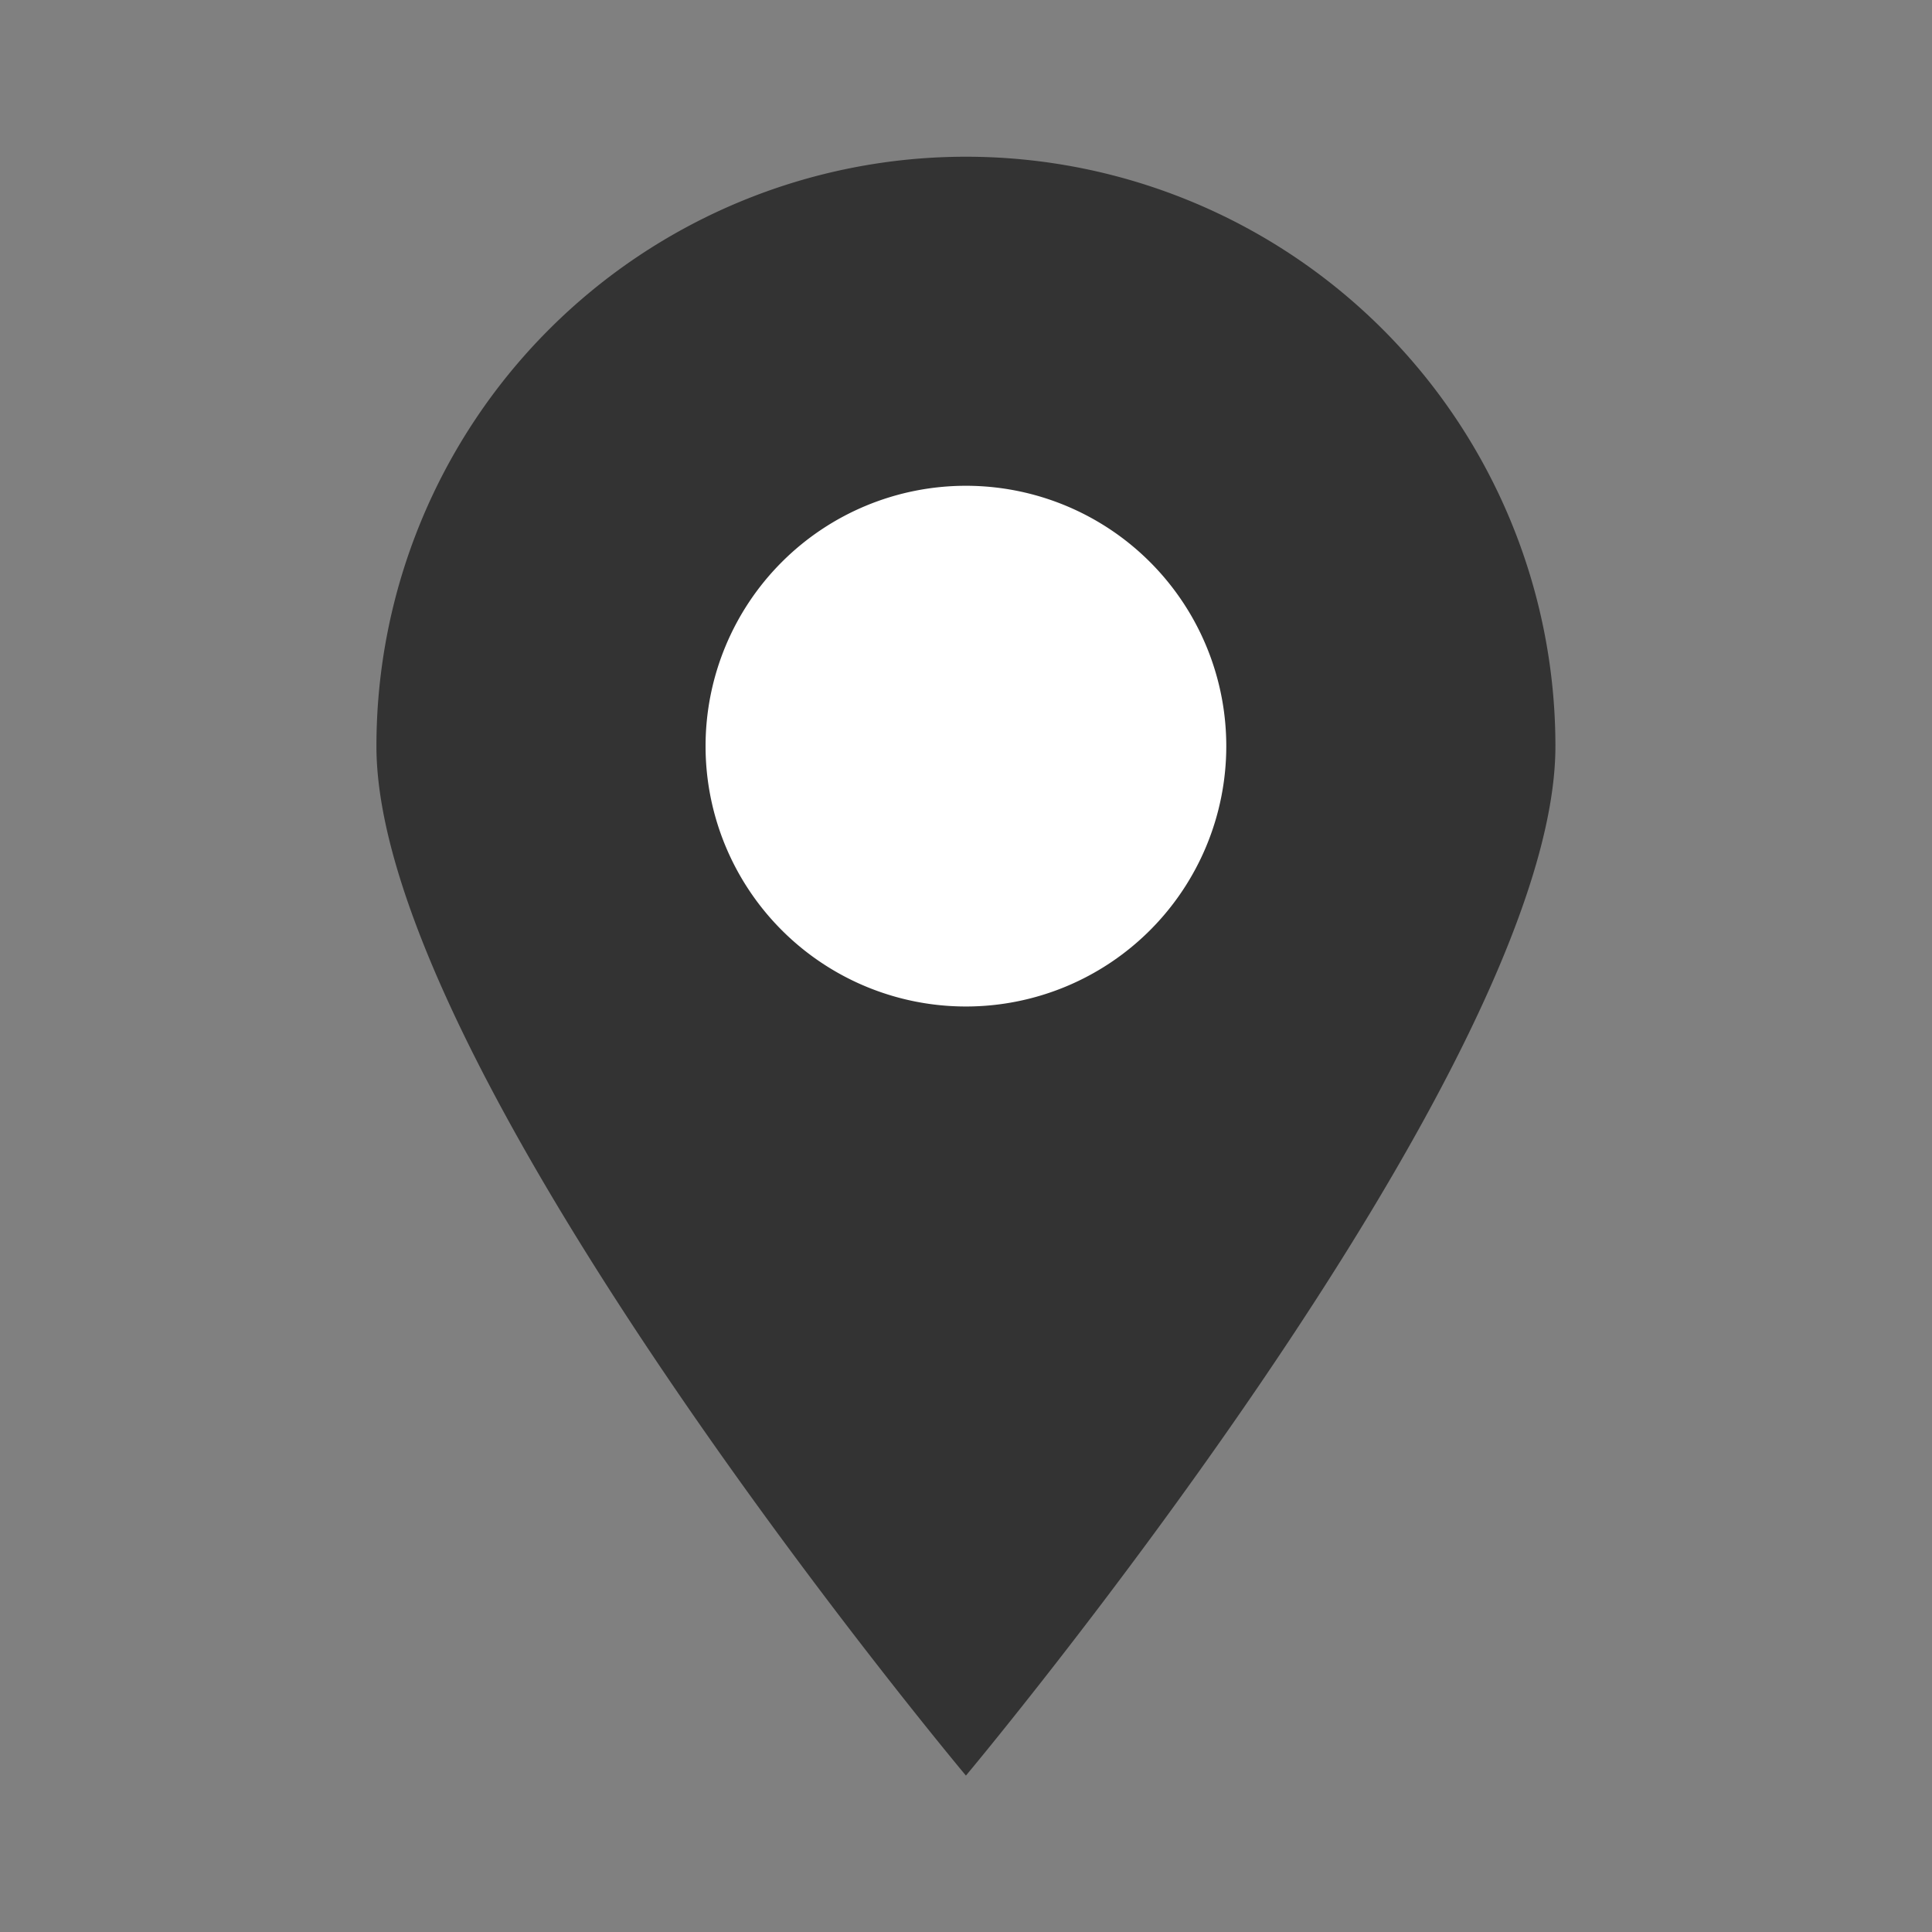
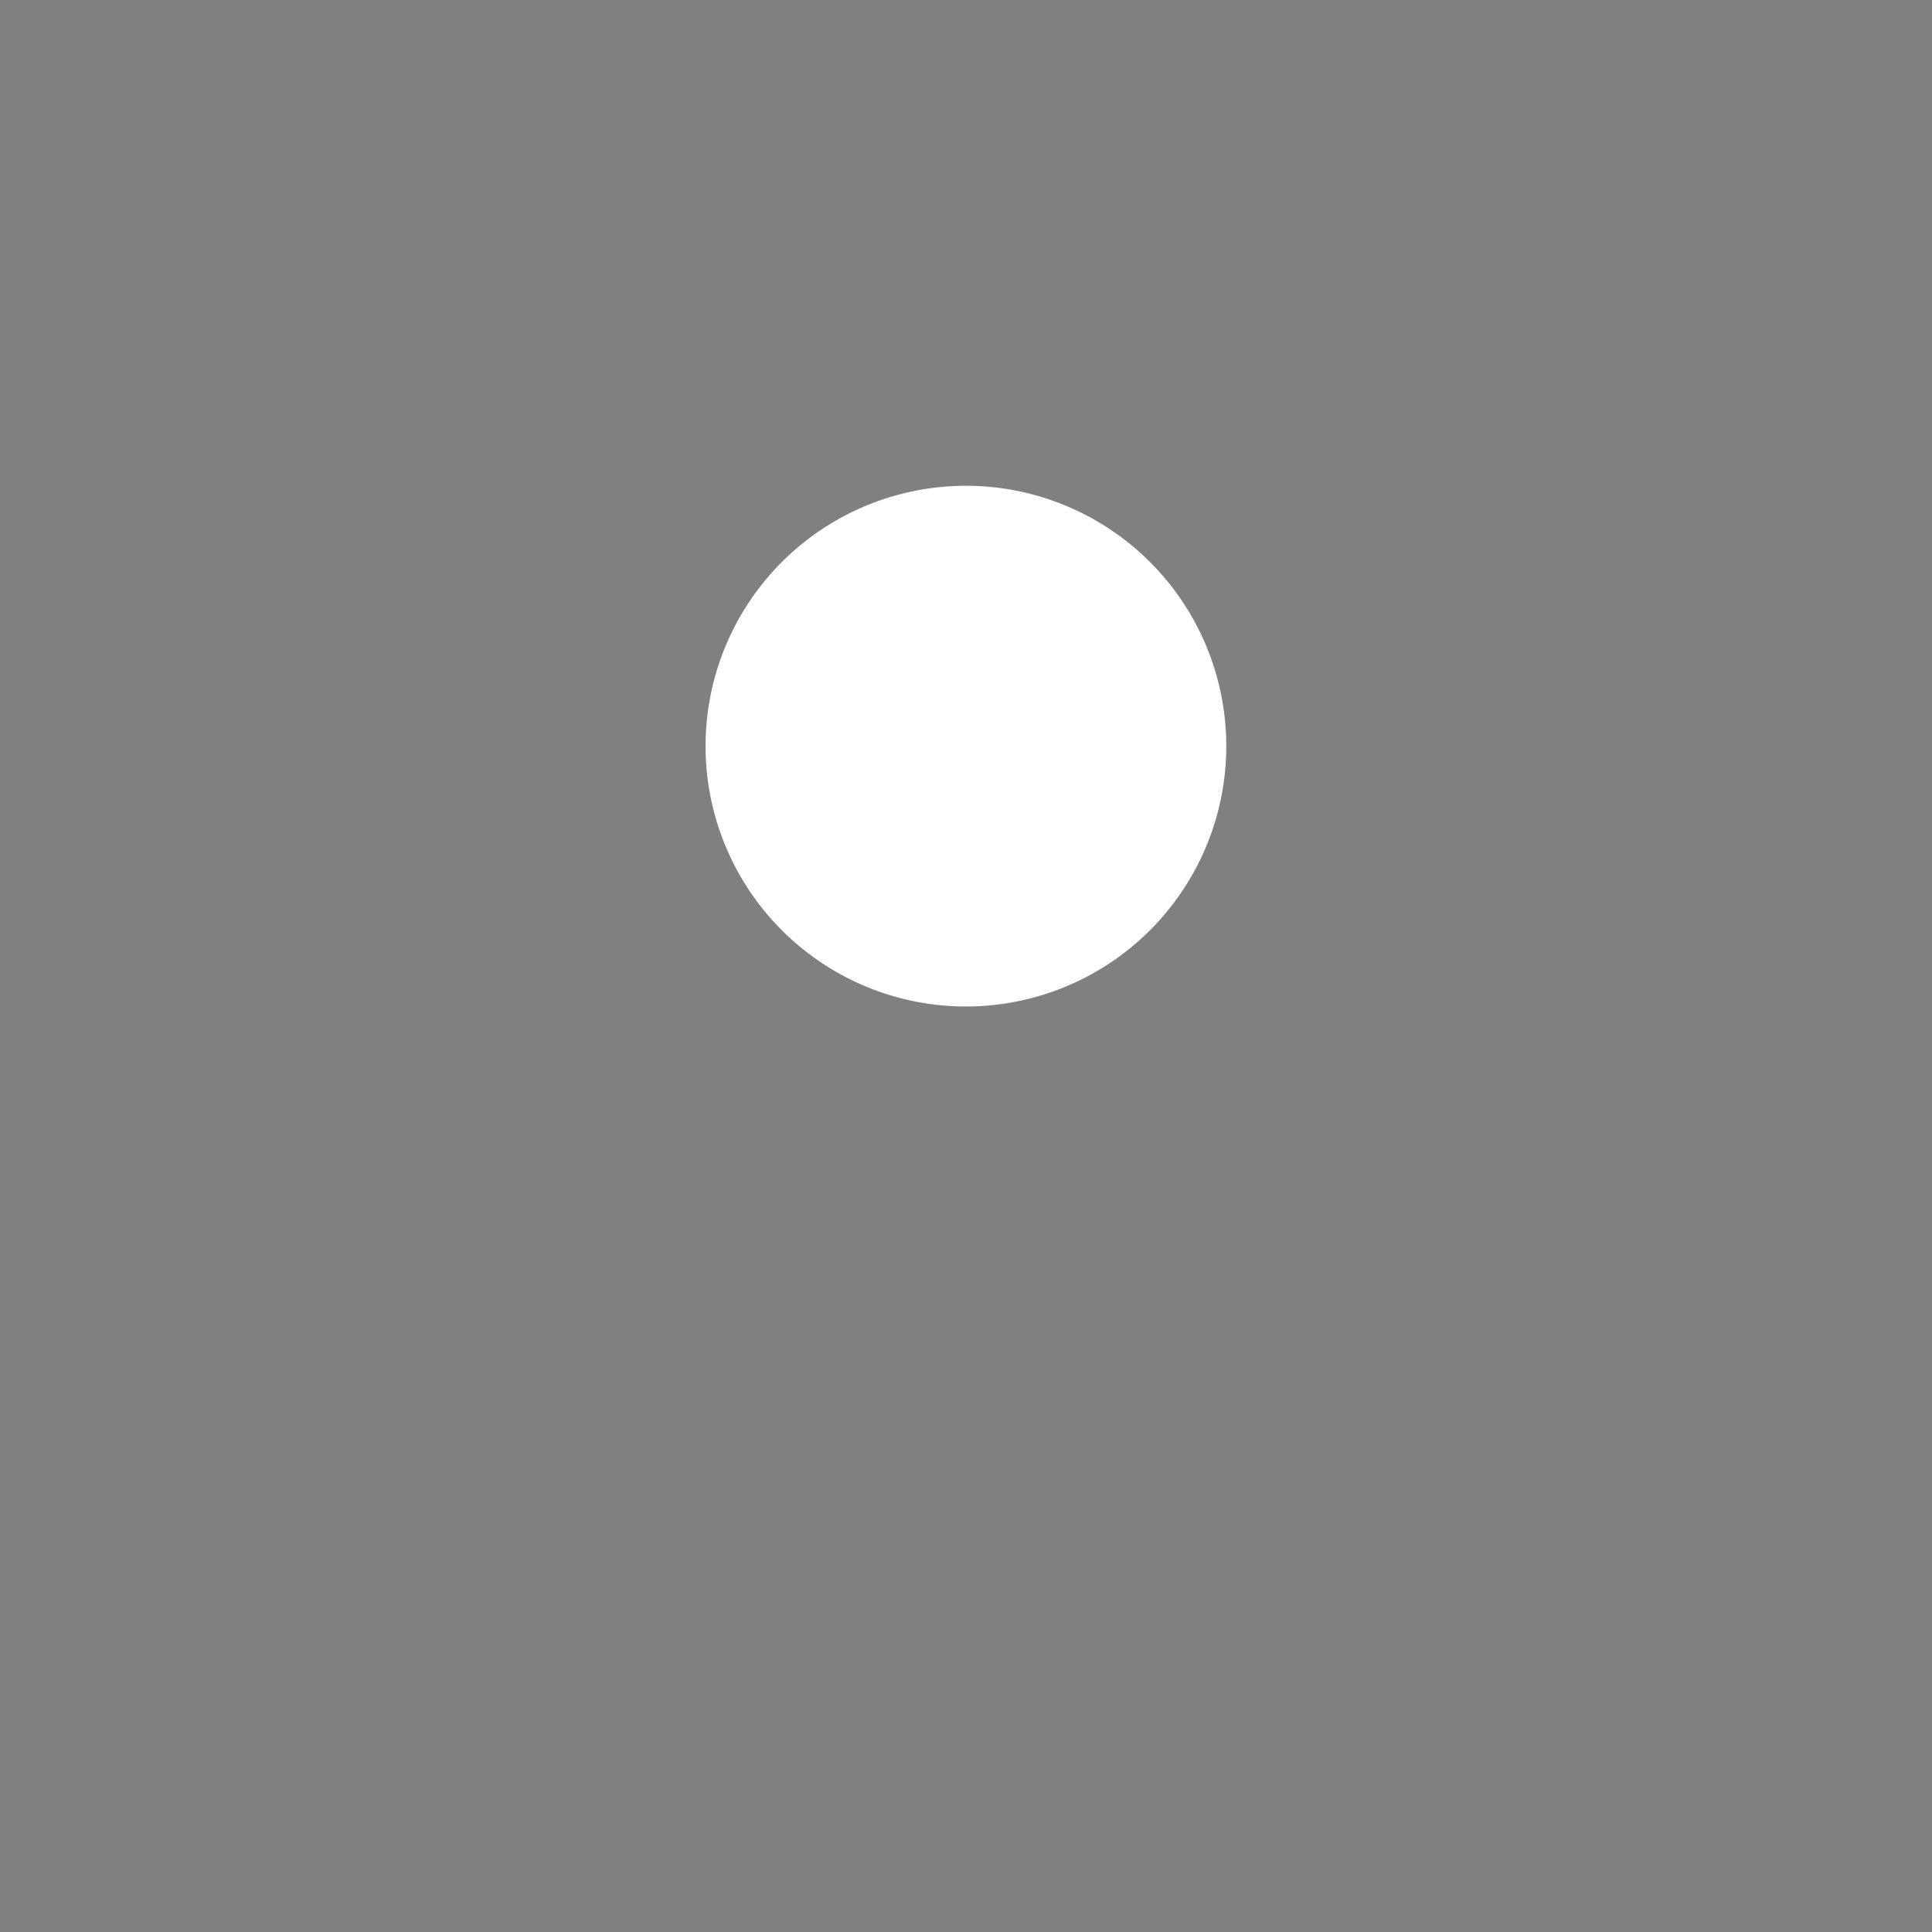
<svg xmlns="http://www.w3.org/2000/svg" width="25" height="25" viewBox="0 0 25 25">
  <rect x="0" y="0" width="25" height="25" fill="#808080" stroke="none" />
  <g id="グループ_7247" data-name="グループ 7247" transform="translate(19239 -6297.326)">
    <rect id="長方形_1414" data-name="長方形 1414" width="25" height="25" transform="translate(-19239 6297.326)" fill="none" />
    <g id="グループ_7246" data-name="グループ 7246" transform="translate(-19234.129 6299.352)">
      <g id="グループ_896" data-name="グループ 896" transform="translate(0 0)">
-         <path id="パス_141" data-name="パス 141" d="M15.756,8.13c0,4.213-7.628,13.32-7.628,13.32S.5,12.343.5,8.13a7.628,7.628,0,1,1,15.256,0Z" transform="translate(-0.5 -0.5)" fill="#333" />
        <path id="パス_140" data-name="パス 140" d="M13.785,10.419a3.369,3.369,0,1,1-3.369-3.37A3.369,3.369,0,0,1,13.785,10.419Z" transform="translate(-2.788 -2.789)" fill="#fff" />
      </g>
    </g>
  </g>
</svg>